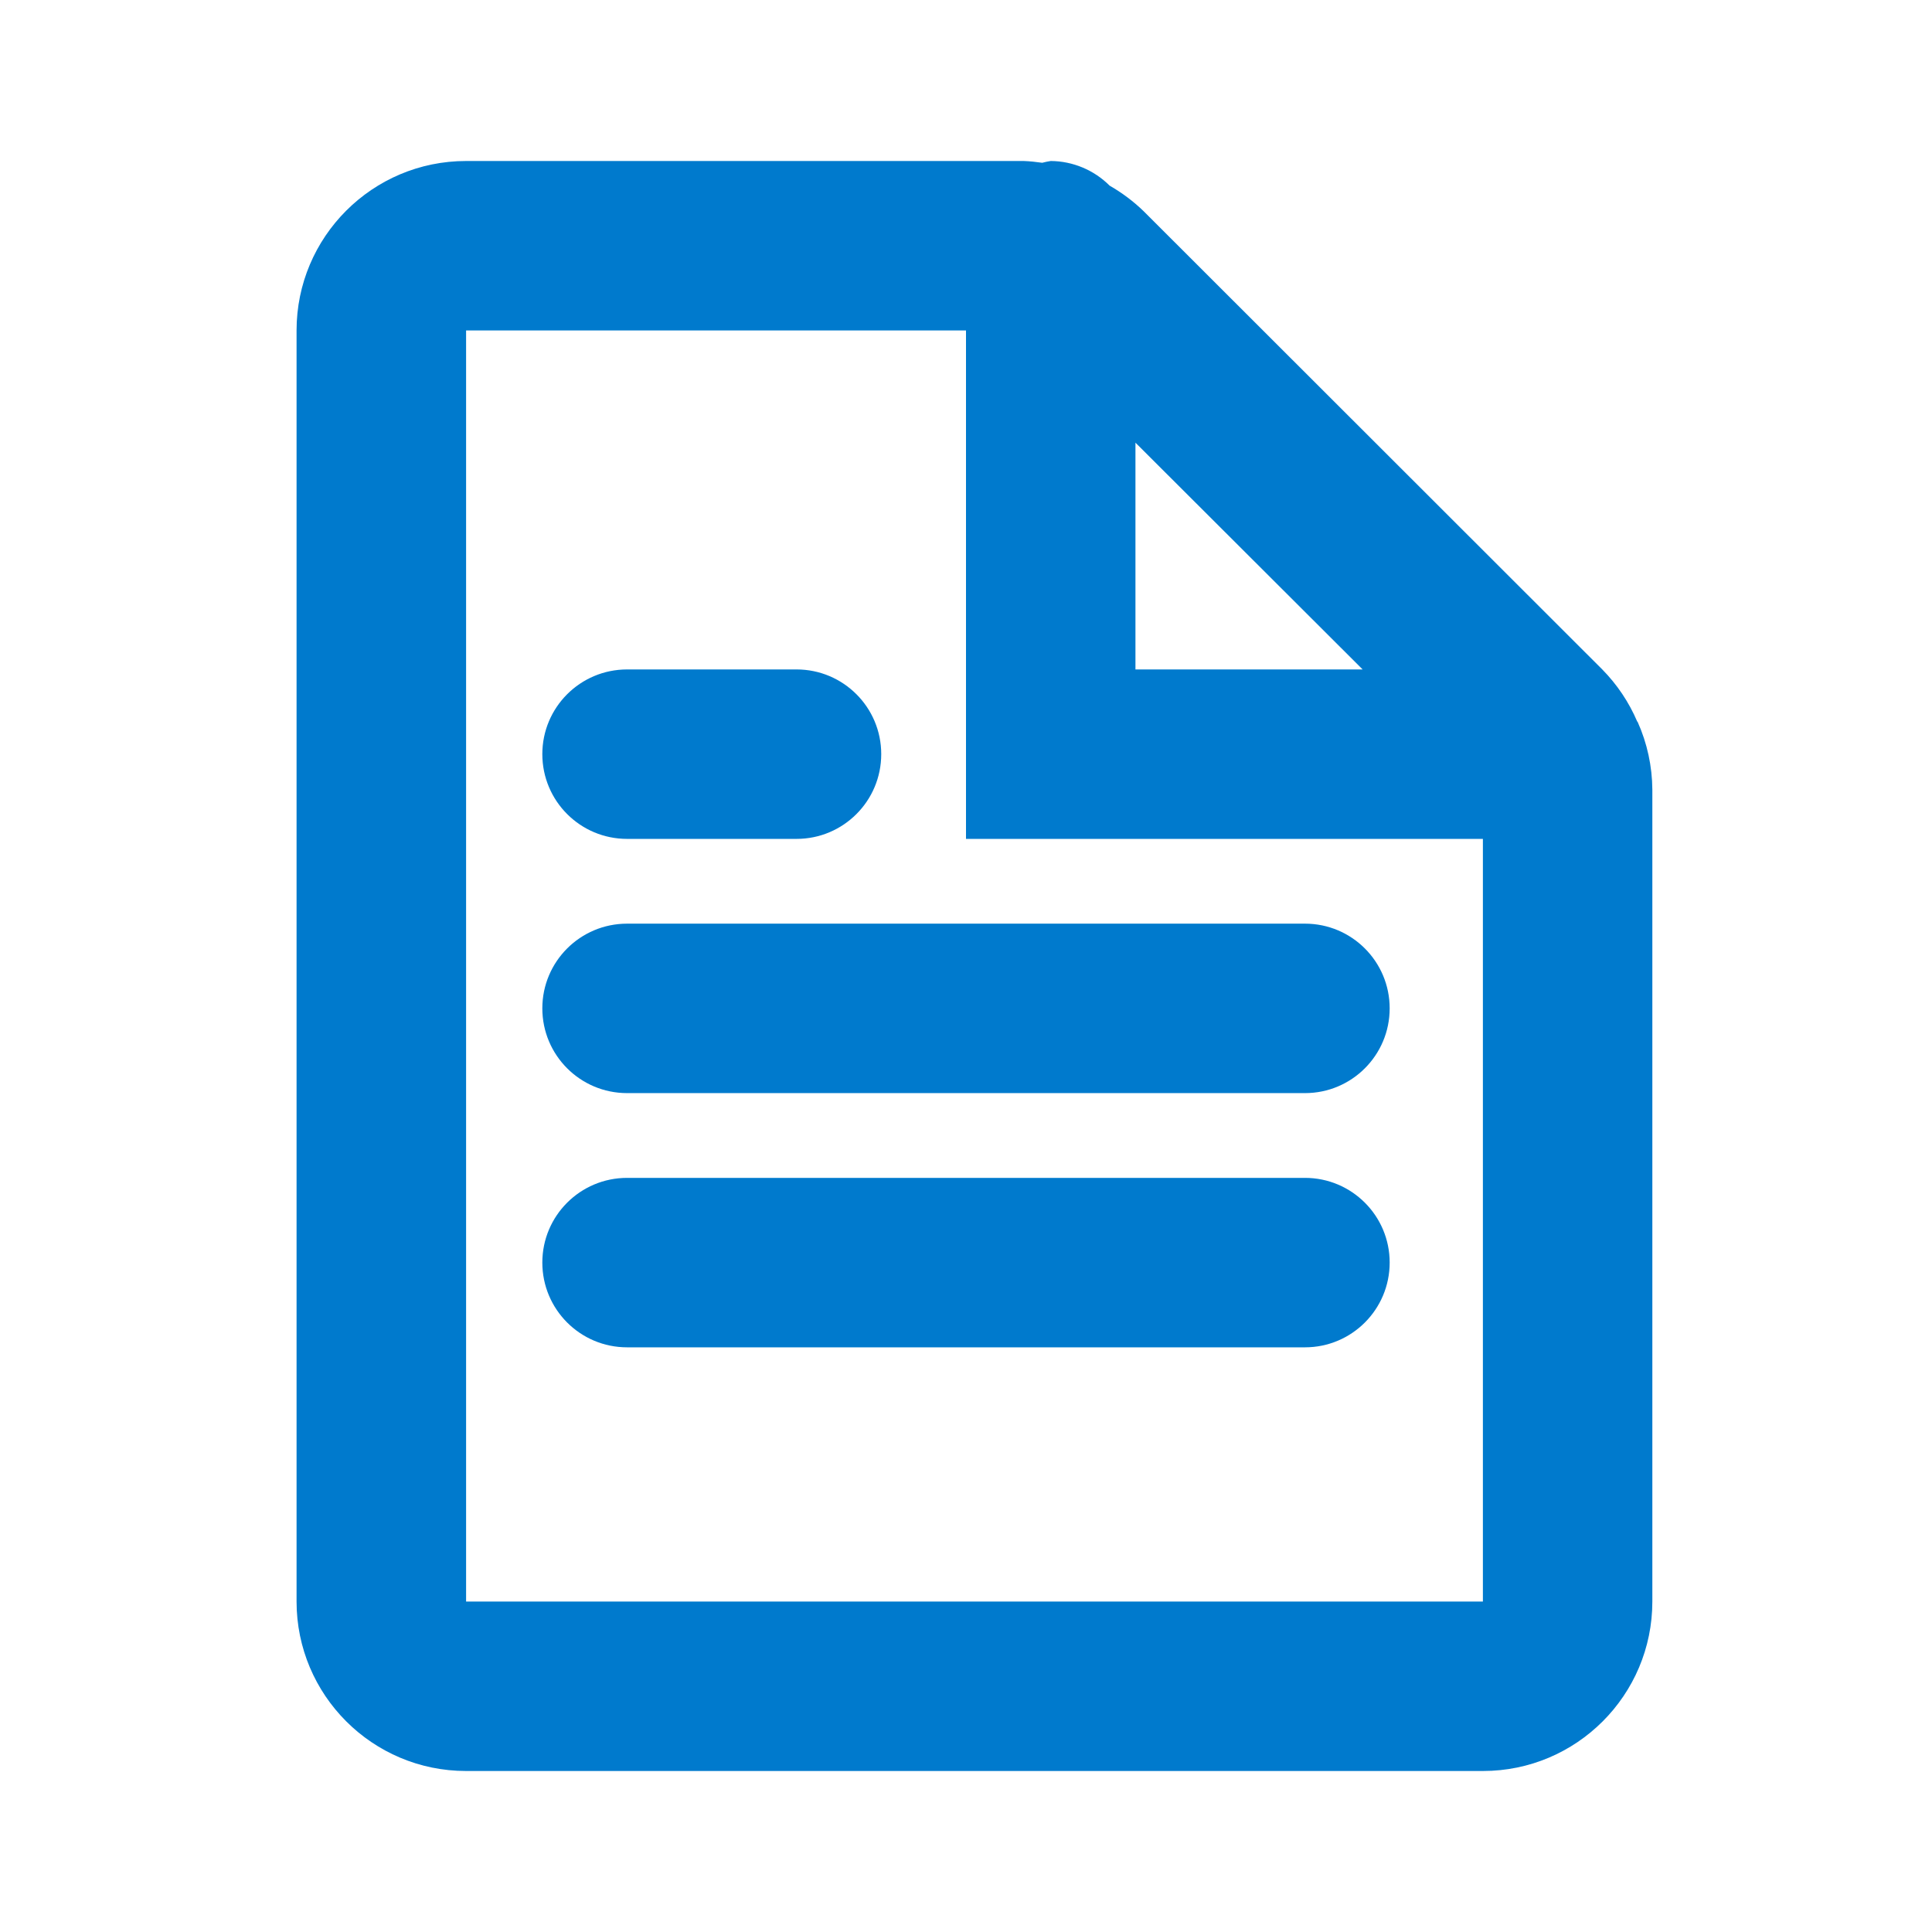
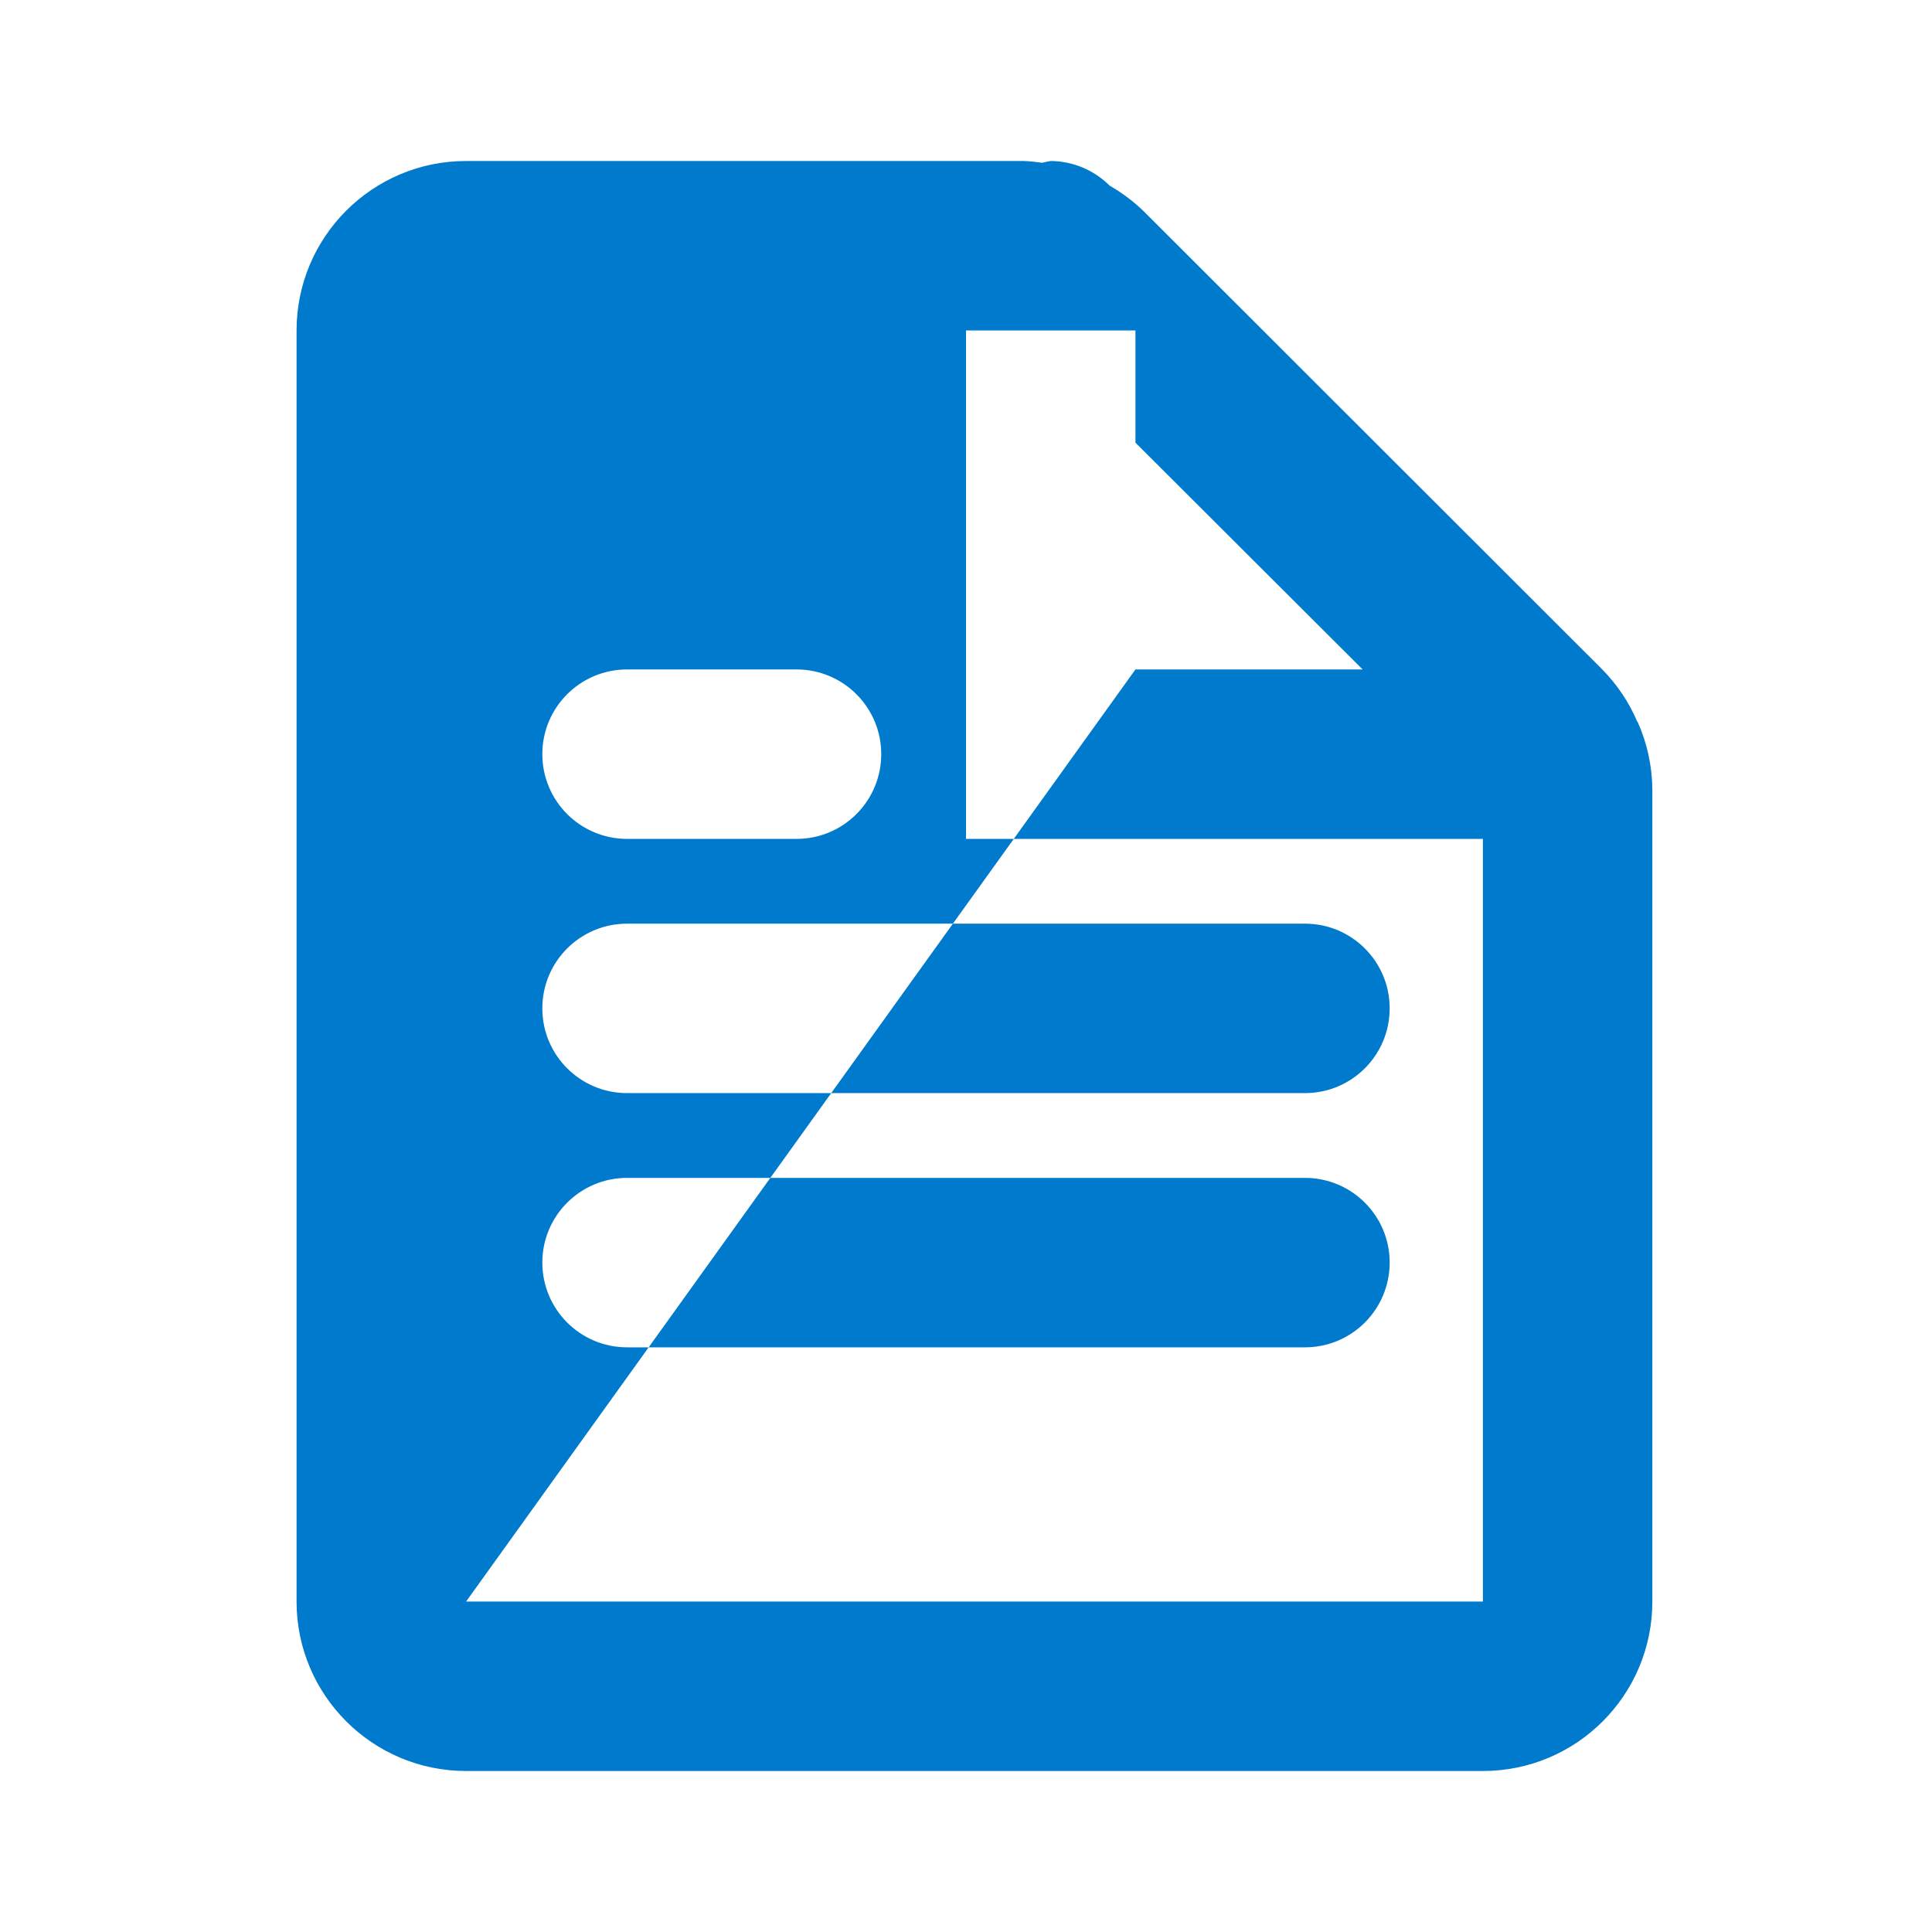
<svg xmlns="http://www.w3.org/2000/svg" width="24" height="24" viewBox="0 0 24 24" fill="none">
-   <path fill-rule="evenodd" clip-rule="evenodd" d="M19.904 8.316C20.088 8.503 20.235 8.722 20.338 8.963L20.343 8.967C20.462 9.232 20.524 9.519 20.526 9.809V19.895C20.526 21.057 19.584 22 18.421 22H5.79C4.627 22 3.684 21.057 3.684 19.895V4.105C3.684 2.943 4.627 2 5.79 2H12.717C12.794 2.003 12.871 2.011 12.947 2.022C12.982 2.013 13.017 2.005 13.053 2C13.327 2.002 13.59 2.112 13.784 2.306C13.937 2.394 14.079 2.5 14.205 2.622L19.904 8.316ZM14.105 8.316H16.927L14.105 5.499V8.316ZM5.79 19.895V4.105H12V10.421H18.421V19.895H5.79ZM7.79 11.474H16.211C16.792 11.474 17.263 11.945 17.263 12.526C17.263 13.108 16.792 13.579 16.211 13.579H7.79C7.208 13.579 6.737 13.108 6.737 12.526C6.737 11.945 7.208 11.474 7.79 11.474ZM7.79 10.421H9.895C10.476 10.421 10.947 9.95 10.947 9.368C10.947 8.787 10.476 8.316 9.895 8.316H7.79C7.208 8.316 6.737 8.787 6.737 9.368C6.737 9.95 7.208 10.421 7.79 10.421ZM7.79 14.632H16.211C16.792 14.632 17.263 15.103 17.263 15.684C17.263 16.266 16.792 16.737 16.211 16.737H7.79C7.208 16.737 6.737 16.266 6.737 15.684C6.737 15.103 7.208 14.632 7.79 14.632Z" fill="#007ACD" />
+   <path fill-rule="evenodd" clip-rule="evenodd" d="M19.904 8.316C20.088 8.503 20.235 8.722 20.338 8.963L20.343 8.967C20.462 9.232 20.524 9.519 20.526 9.809V19.895C20.526 21.057 19.584 22 18.421 22H5.79C4.627 22 3.684 21.057 3.684 19.895V4.105C3.684 2.943 4.627 2 5.79 2H12.717C12.794 2.003 12.871 2.011 12.947 2.022C12.982 2.013 13.017 2.005 13.053 2C13.327 2.002 13.59 2.112 13.784 2.306C13.937 2.394 14.079 2.5 14.205 2.622L19.904 8.316ZM14.105 8.316H16.927L14.105 5.499V8.316ZV4.105H12V10.421H18.421V19.895H5.79ZM7.79 11.474H16.211C16.792 11.474 17.263 11.945 17.263 12.526C17.263 13.108 16.792 13.579 16.211 13.579H7.79C7.208 13.579 6.737 13.108 6.737 12.526C6.737 11.945 7.208 11.474 7.79 11.474ZM7.79 10.421H9.895C10.476 10.421 10.947 9.95 10.947 9.368C10.947 8.787 10.476 8.316 9.895 8.316H7.79C7.208 8.316 6.737 8.787 6.737 9.368C6.737 9.95 7.208 10.421 7.79 10.421ZM7.79 14.632H16.211C16.792 14.632 17.263 15.103 17.263 15.684C17.263 16.266 16.792 16.737 16.211 16.737H7.79C7.208 16.737 6.737 16.266 6.737 15.684C6.737 15.103 7.208 14.632 7.79 14.632Z" fill="#007ACD" />
</svg>